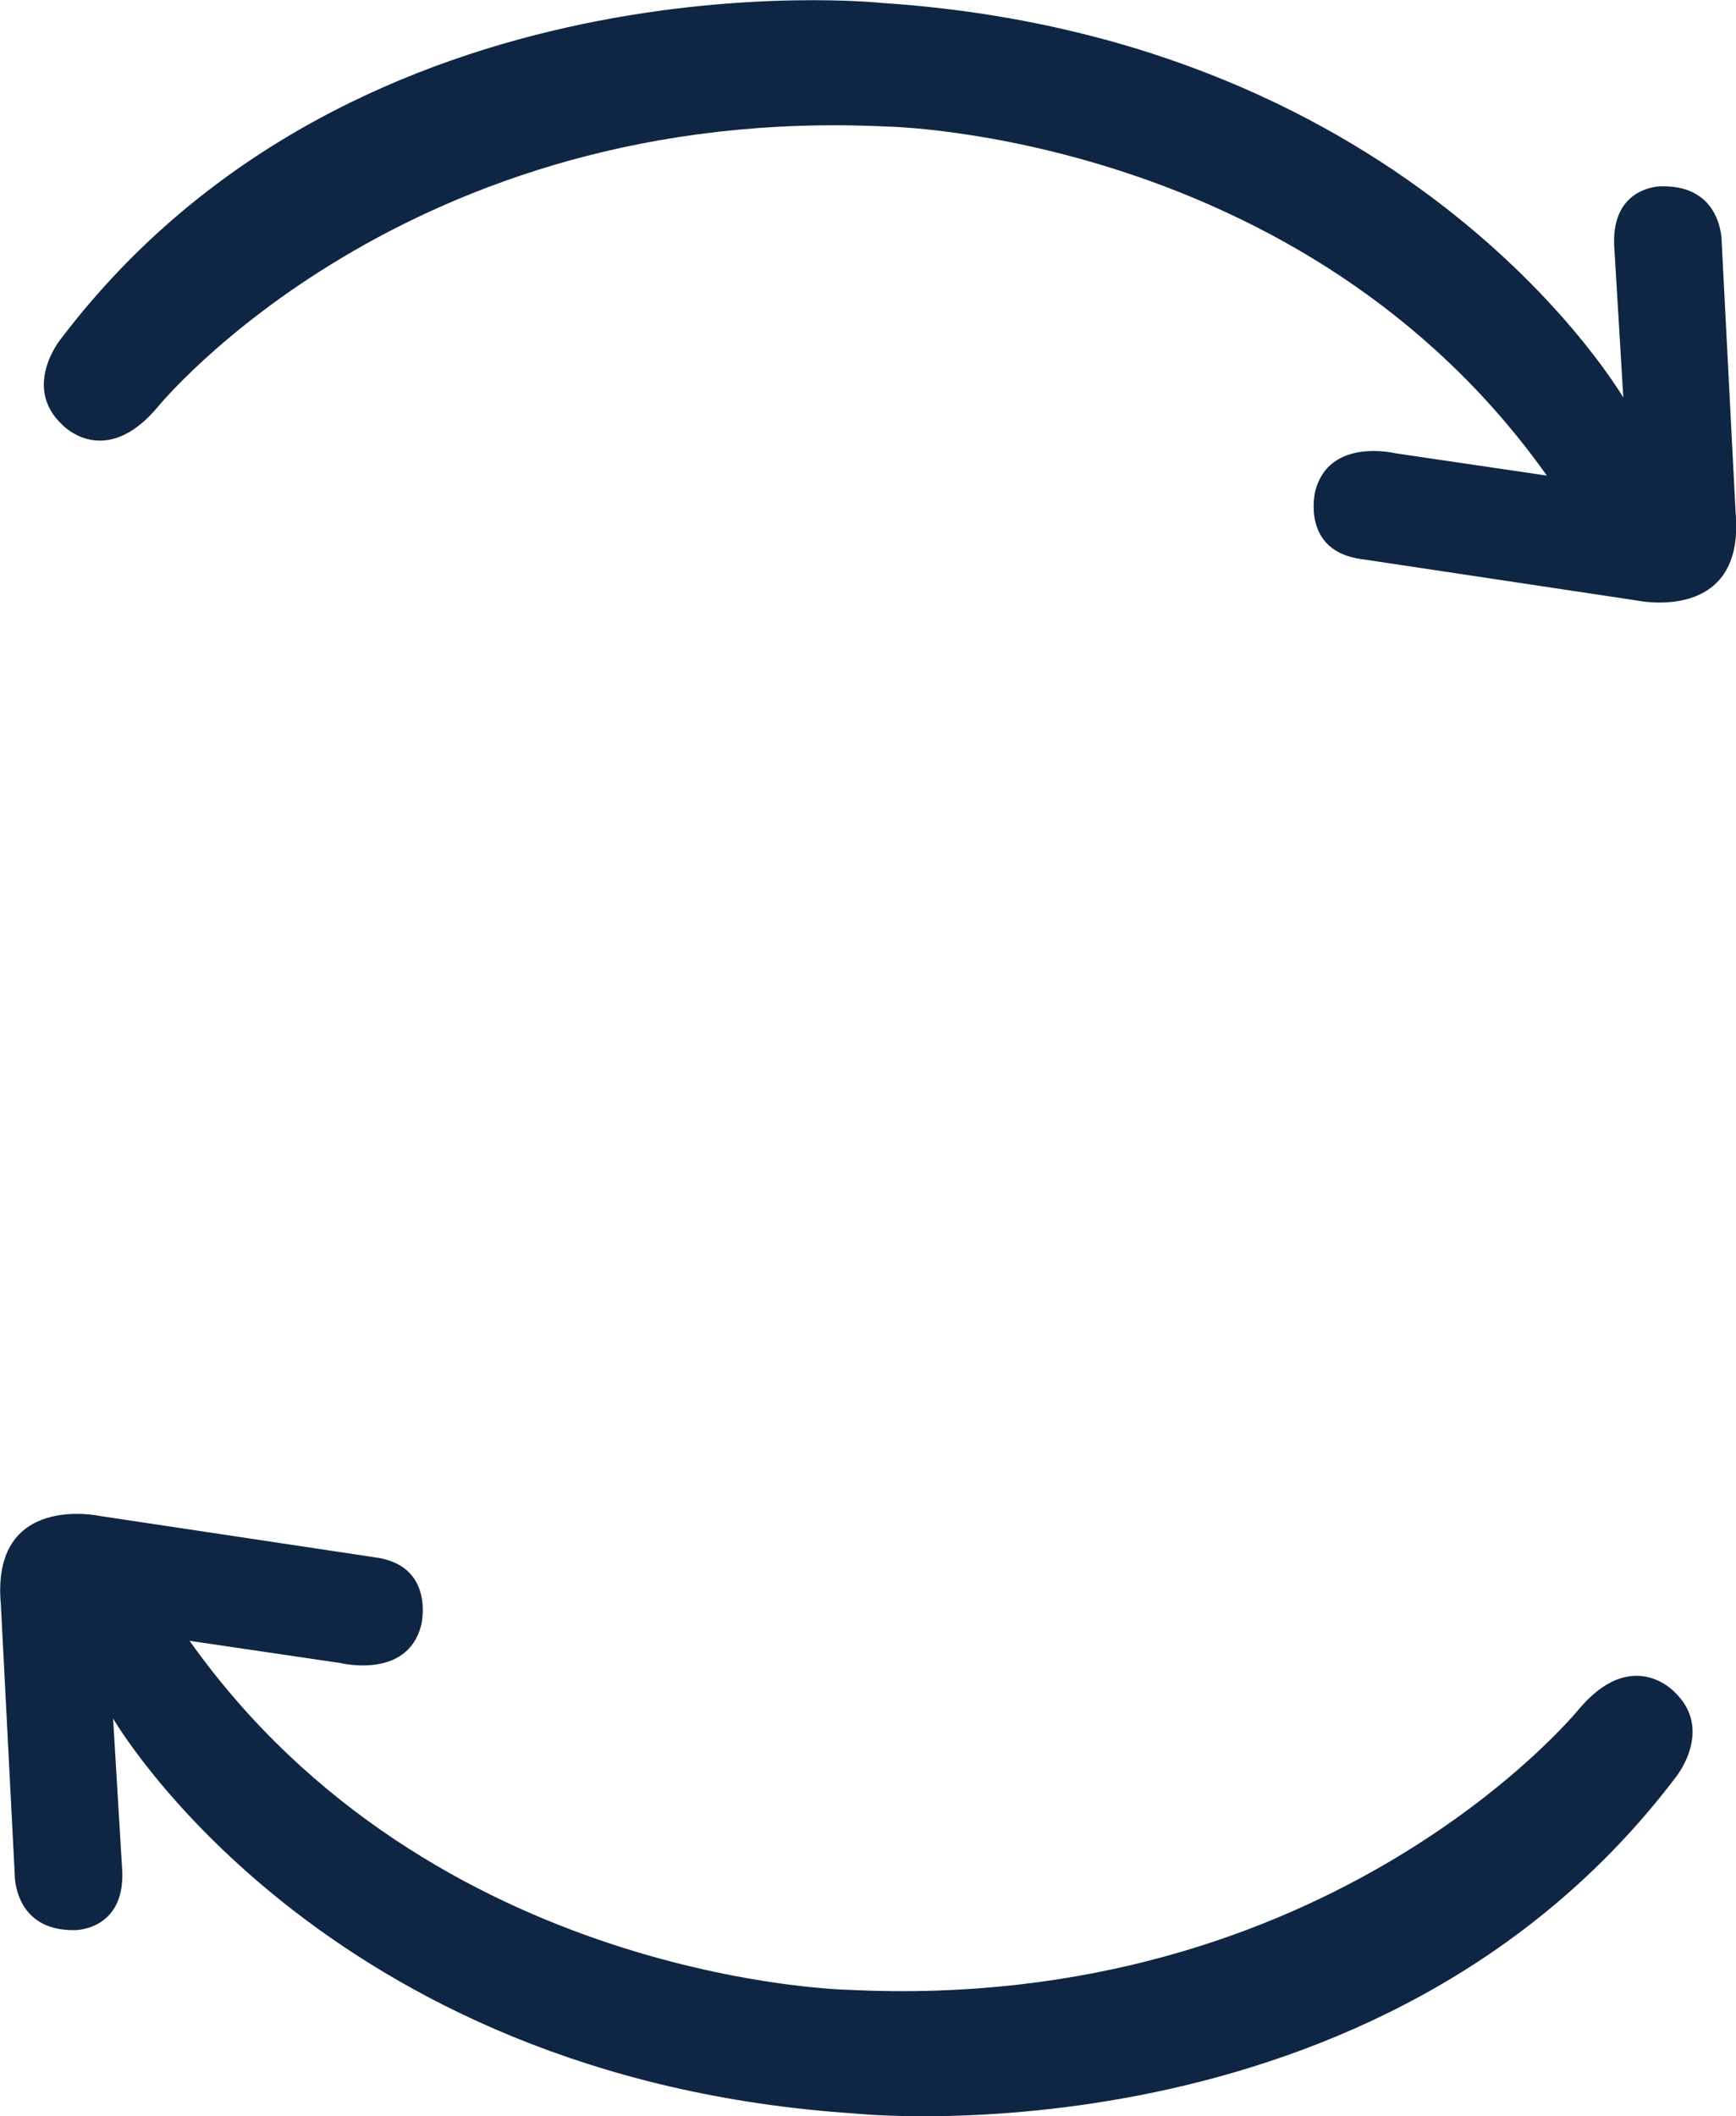
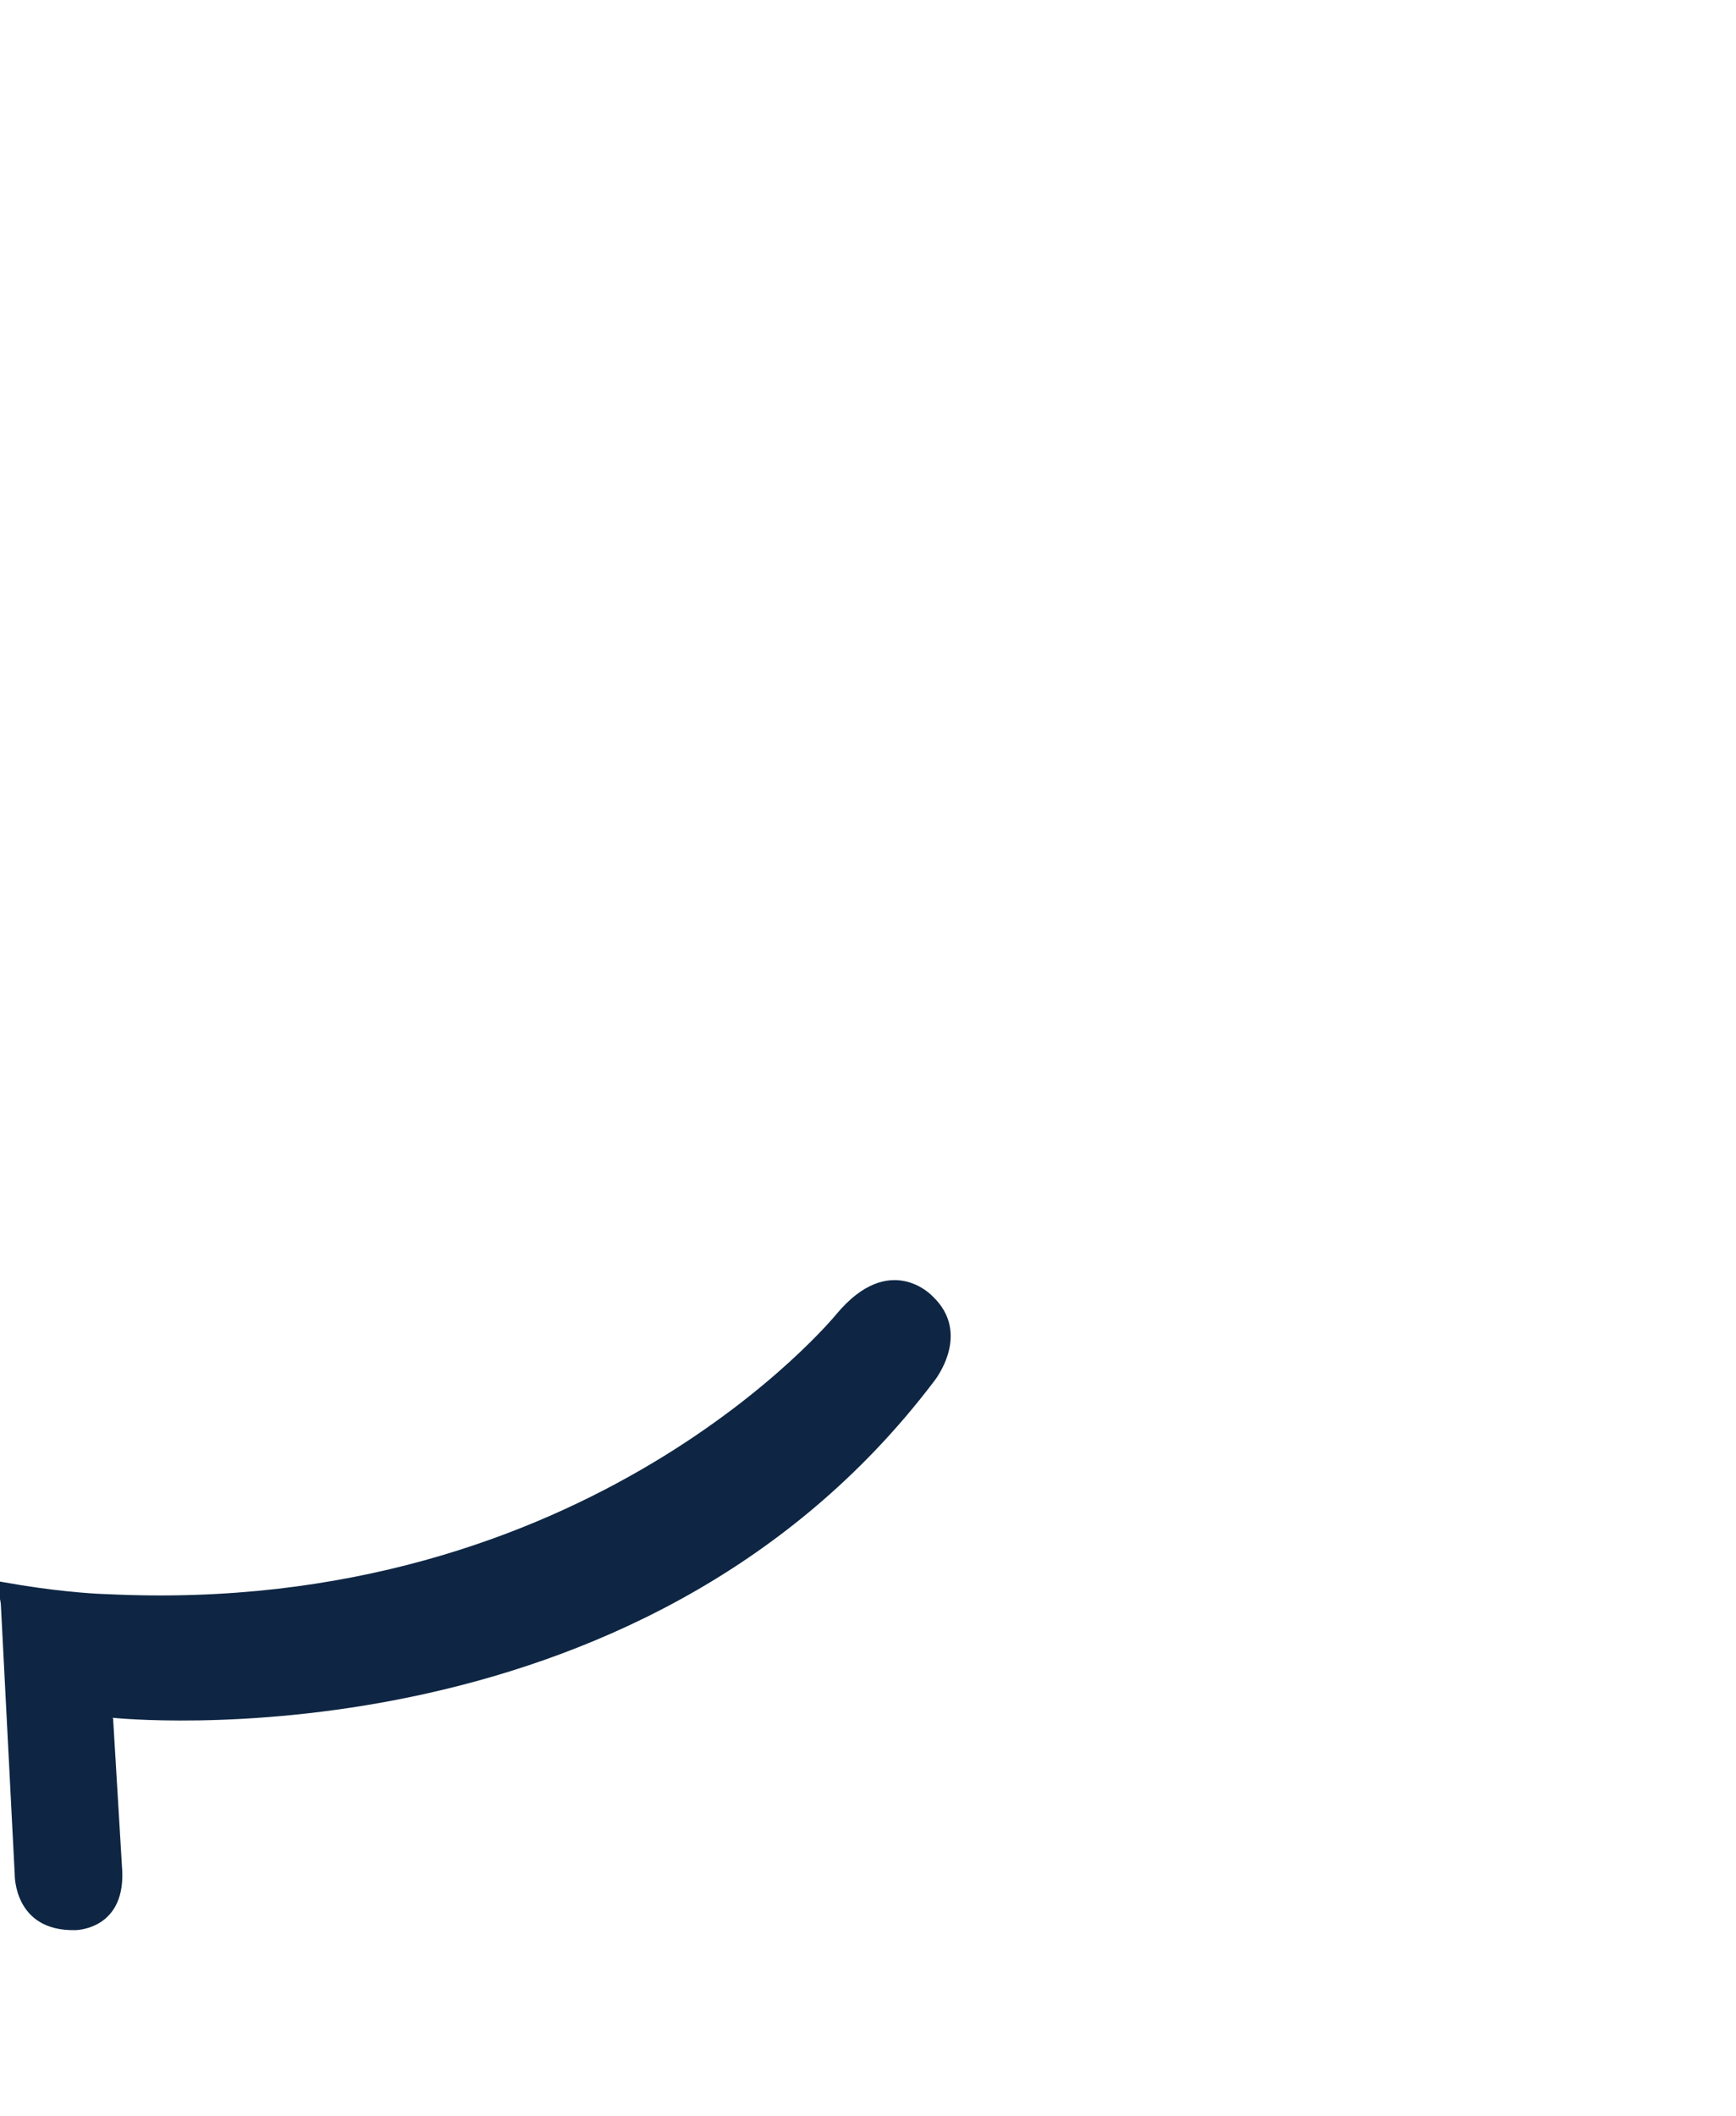
<svg xmlns="http://www.w3.org/2000/svg" id="Layer_2" data-name="Layer 2" viewBox="0 0 41.3 50.32">
  <defs>
    <style>
      .cls-1 {
        fill: #0e2643;
      }
    </style>
  </defs>
  <g id="Layer_1-2" data-name="Layer 1-2">
    <g>
      <g id="_Radial_Repeat_" data-name=" Radial Repeat ">
-         <path class="cls-1" d="M2.68,40.85s4.93,8.57,17.65,9.41c0,0,12.47,1.33,19.54-8,0,0,.92-1.13-.04-2.03,0,0-1.01-1.09-2.28.43,0,0-5.88,7.22-17.35,6.66,0,0-9.91-.16-15.69-8.3l3.6.53s1.58.39,1.91-.9c0,0,.36-1.44-1.13-1.62l-6.52-.98S-.22,35.49.02,38.15l.33,6.42s-.03,1.36,1.44,1.33c0,0,1.25,0,1.11-1.54l-.21-3.5h-.01Z" />
+         <path class="cls-1" d="M2.68,40.85c0,0,12.47,1.33,19.54-8,0,0,.92-1.13-.04-2.03,0,0-1.01-1.09-2.28.43,0,0-5.88,7.22-17.35,6.66,0,0-9.91-.16-15.69-8.3l3.6.53s1.58.39,1.91-.9c0,0,.36-1.44-1.13-1.62l-6.52-.98S-.22,35.49.02,38.15l.33,6.42s-.03,1.36,1.44,1.33c0,0,1.25,0,1.11-1.54l-.21-3.5h-.01Z" />
      </g>
      <g id="_Radial_Repeat_-2" data-name=" Radial Repeat -2">
-         <path class="cls-1" d="M38.64,9.49S33.71.91,20.98.07C20.98.07,8.51-1.26,1.44,8.07c0,0-.92,1.13.04,2.03,0,0,1.01,1.09,2.28-.43,0,0,5.88-7.22,17.35-6.66,0,0,9.91.16,15.69,8.3l-3.6-.53s-1.58-.39-1.91.9c0,0-.36,1.44,1.13,1.62l6.52.98s2.59.56,2.35-2.1l-.33-6.42s.03-1.36-1.44-1.33c0,0-1.25-.01-1.11,1.54l.21,3.5.02.02Z" />
-       </g>
+         </g>
    </g>
  </g>
</svg>